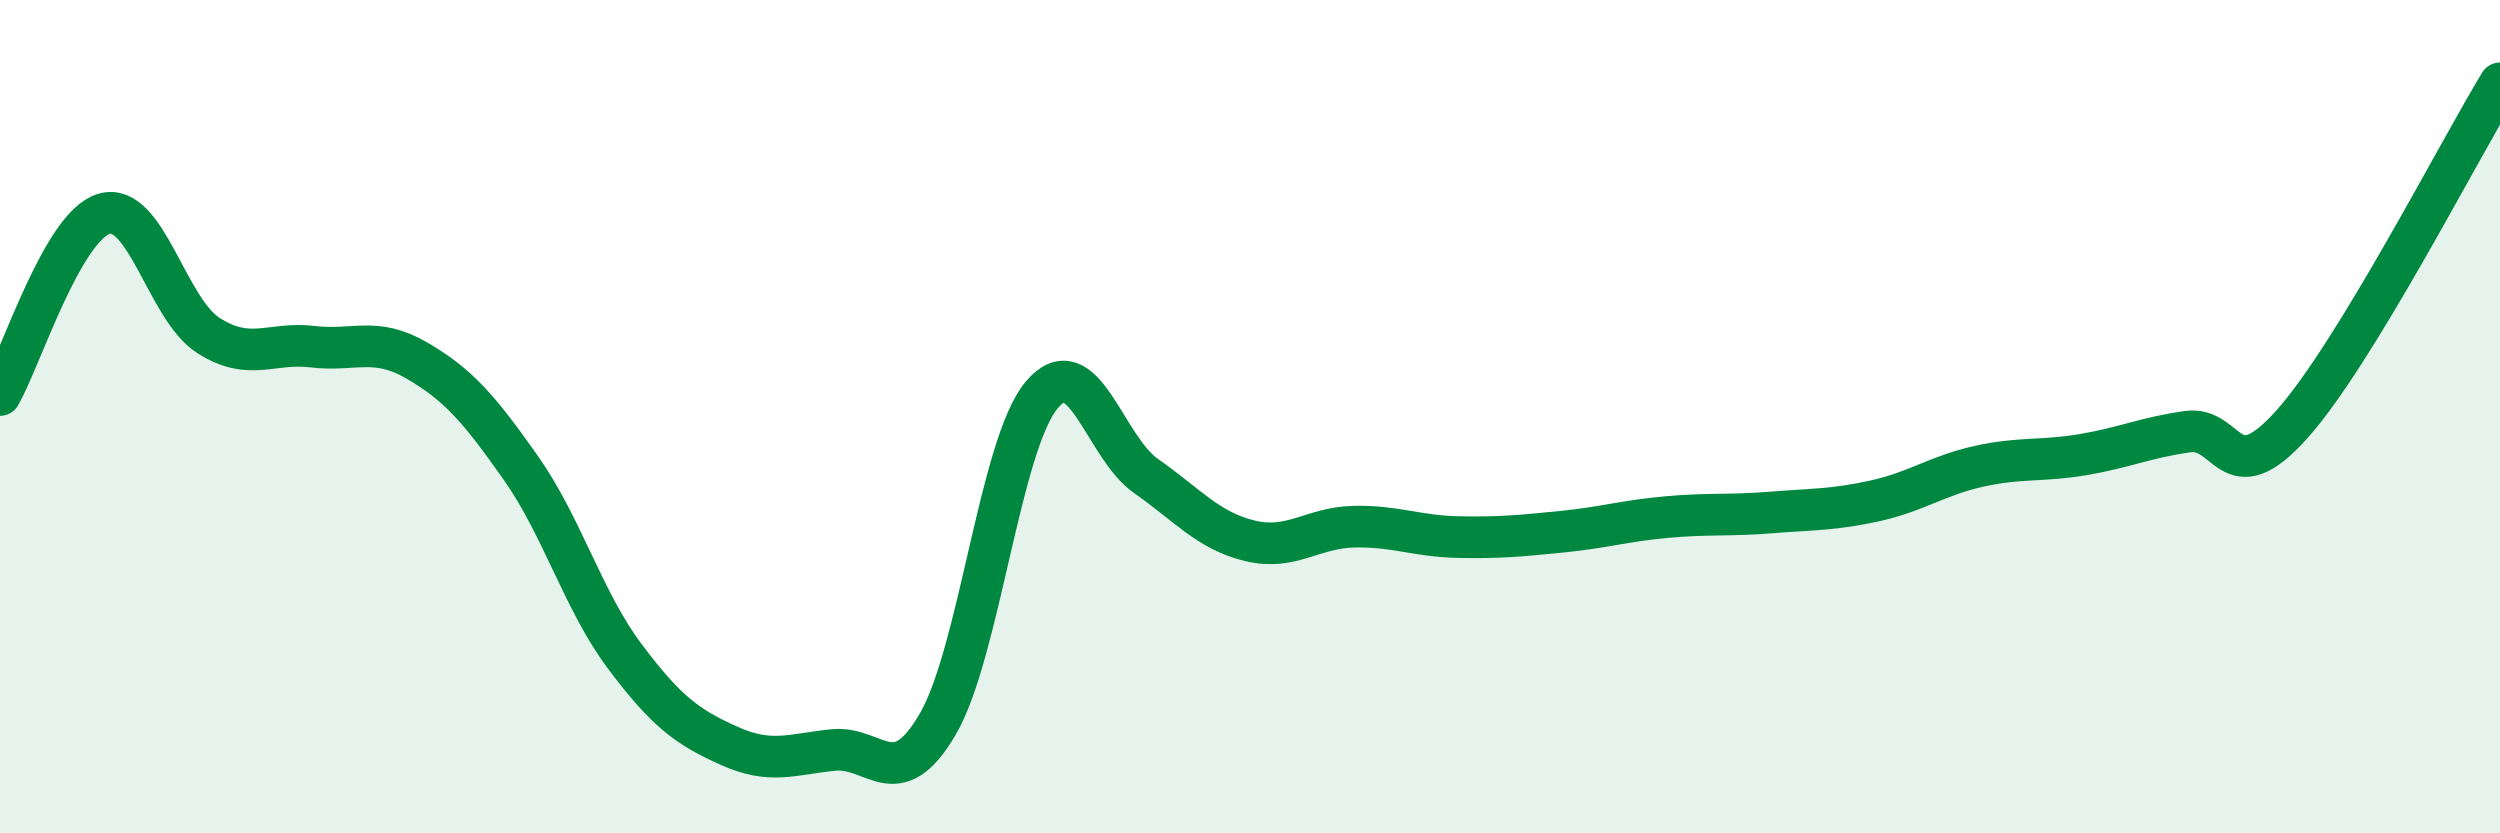
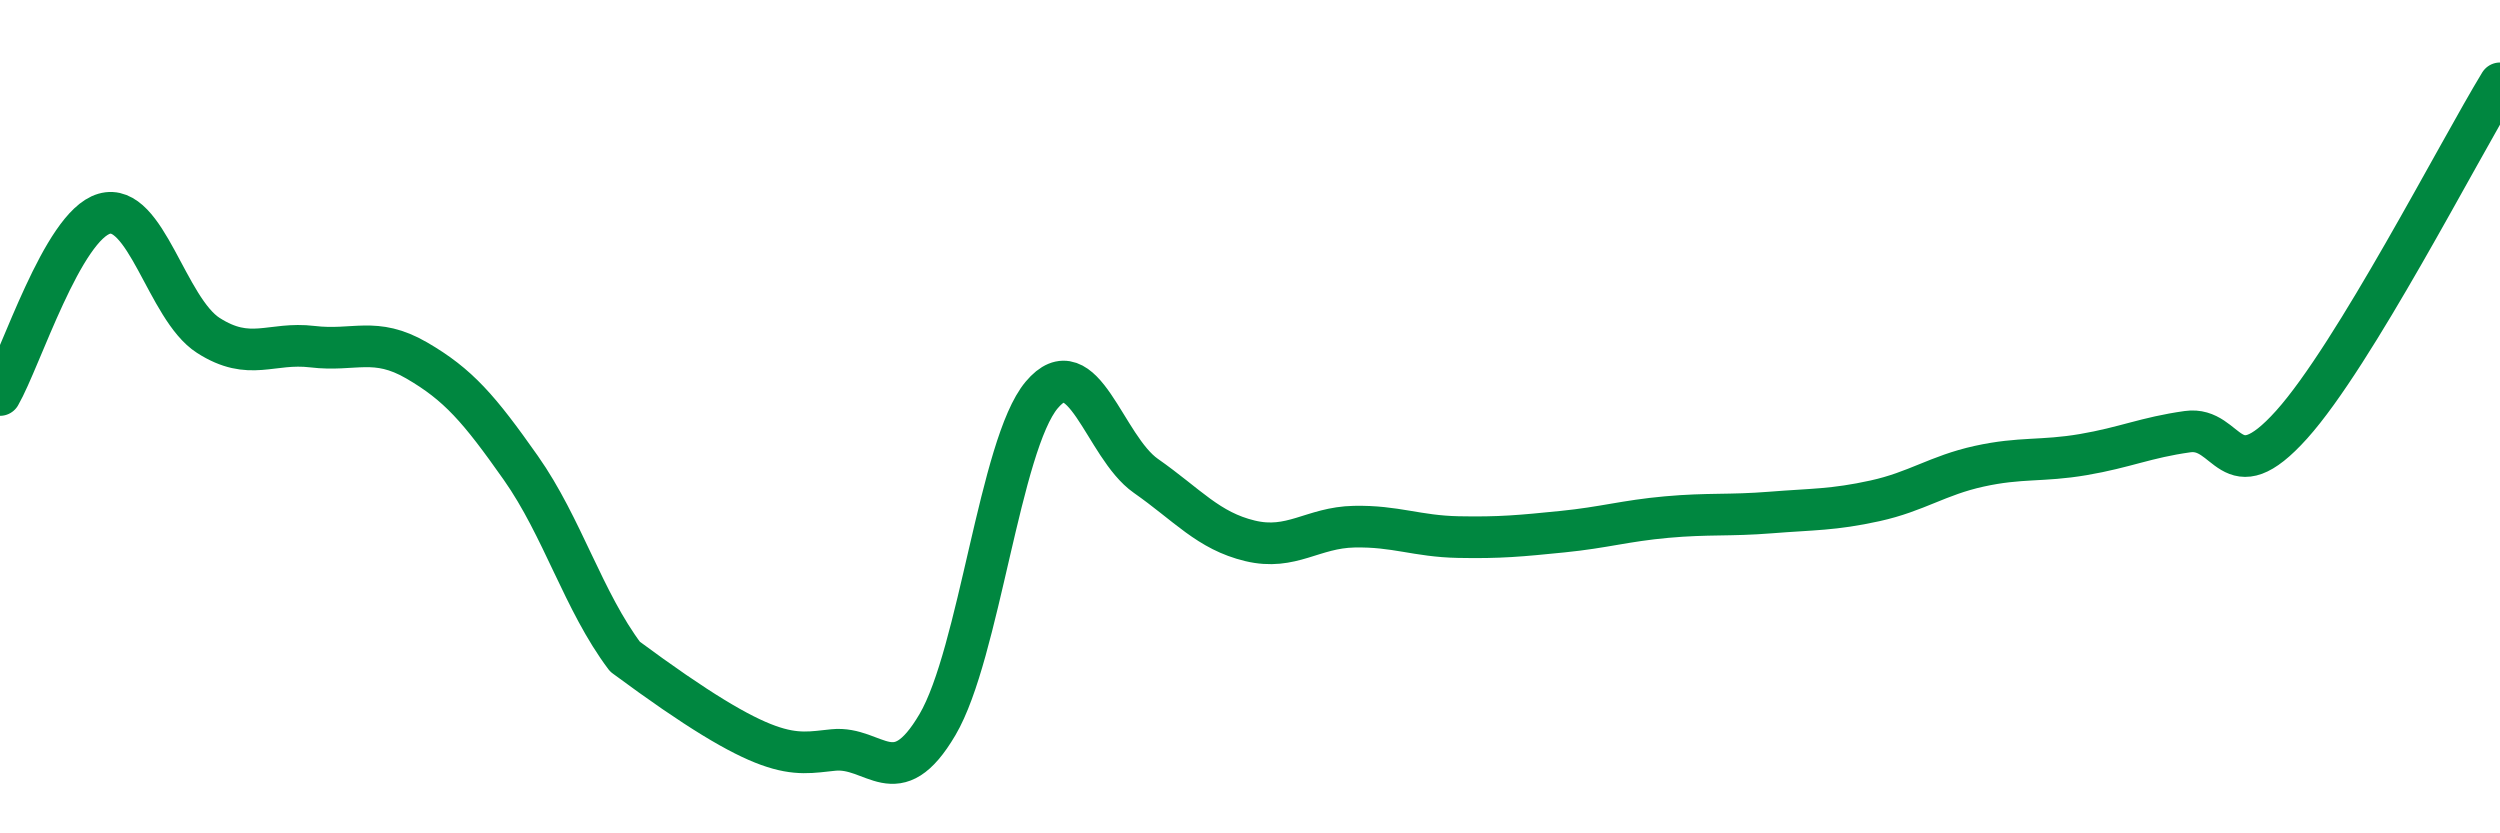
<svg xmlns="http://www.w3.org/2000/svg" width="60" height="20" viewBox="0 0 60 20">
-   <path d="M 0,9.48 C 0.5,8.61 1.5,5.42 2.5,5.13 C 3.5,4.84 4,7.41 5,8.05 C 6,8.69 6.5,8.2 7.5,8.32 C 8.5,8.44 9,8.07 10,8.65 C 11,9.23 11.5,9.81 12.5,11.23 C 13.5,12.65 14,14.43 15,15.76 C 16,17.09 16.5,17.45 17.5,17.9 C 18.5,18.35 19,18.1 20,18 C 21,17.9 21.5,19.09 22.5,17.39 C 23.5,15.69 24,10.67 25,9.48 C 26,8.29 26.5,10.72 27.5,11.42 C 28.5,12.12 29,12.74 30,12.98 C 31,13.22 31.5,12.66 32.5,12.64 C 33.5,12.62 34,12.87 35,12.89 C 36,12.91 36.5,12.86 37.5,12.76 C 38.5,12.66 39,12.5 40,12.41 C 41,12.32 41.5,12.38 42.5,12.3 C 43.5,12.22 44,12.24 45,12.02 C 46,11.8 46.5,11.41 47.5,11.19 C 48.5,10.97 49,11.08 50,10.91 C 51,10.74 51.5,10.5 52.5,10.36 C 53.5,10.22 53.5,11.86 55,10.19 C 56.5,8.52 59,3.64 60,2L60 20L0 20Z" fill="#008740" opacity="0.1" stroke-linecap="round" stroke-linejoin="round" />
-   <path d="M 0,9.48 C 0.5,8.61 1.5,5.42 2.5,5.13 C 3.5,4.84 4,7.41 5,8.05 C 6,8.69 6.5,8.2 7.5,8.32 C 8.5,8.44 9,8.07 10,8.65 C 11,9.23 11.5,9.81 12.5,11.23 C 13.5,12.65 14,14.43 15,15.76 C 16,17.09 16.5,17.45 17.5,17.9 C 18.5,18.35 19,18.1 20,18 C 21,17.9 21.5,19.09 22.5,17.39 C 23.5,15.69 24,10.67 25,9.48 C 26,8.29 26.5,10.72 27.5,11.42 C 28.5,12.12 29,12.74 30,12.98 C 31,13.22 31.5,12.66 32.5,12.64 C 33.5,12.62 34,12.87 35,12.89 C 36,12.91 36.5,12.86 37.5,12.76 C 38.5,12.66 39,12.5 40,12.41 C 41,12.32 41.5,12.38 42.5,12.3 C 43.5,12.22 44,12.24 45,12.02 C 46,11.8 46.5,11.41 47.5,11.19 C 48.5,10.97 49,11.08 50,10.91 C 51,10.74 51.5,10.5 52.5,10.36 C 53.5,10.22 53.5,11.86 55,10.19 C 56.5,8.52 59,3.64 60,2" stroke="#008740" stroke-width="1" fill="none" stroke-linecap="round" stroke-linejoin="round" />
+   <path d="M 0,9.48 C 0.5,8.61 1.5,5.42 2.5,5.13 C 3.5,4.84 4,7.41 5,8.05 C 6,8.69 6.5,8.2 7.5,8.32 C 8.5,8.44 9,8.07 10,8.65 C 11,9.23 11.5,9.81 12.5,11.23 C 13.5,12.65 14,14.43 15,15.76 C 18.5,18.35 19,18.1 20,18 C 21,17.9 21.5,19.09 22.5,17.39 C 23.5,15.69 24,10.67 25,9.48 C 26,8.29 26.5,10.72 27.5,11.42 C 28.5,12.12 29,12.74 30,12.98 C 31,13.22 31.5,12.66 32.5,12.64 C 33.5,12.62 34,12.87 35,12.89 C 36,12.91 36.5,12.86 37.5,12.76 C 38.5,12.66 39,12.5 40,12.41 C 41,12.32 41.5,12.38 42.5,12.3 C 43.5,12.22 44,12.24 45,12.02 C 46,11.8 46.5,11.41 47.5,11.19 C 48.5,10.97 49,11.08 50,10.91 C 51,10.74 51.5,10.5 52.5,10.36 C 53.5,10.22 53.5,11.86 55,10.19 C 56.5,8.52 59,3.64 60,2" stroke="#008740" stroke-width="1" fill="none" stroke-linecap="round" stroke-linejoin="round" />
</svg>